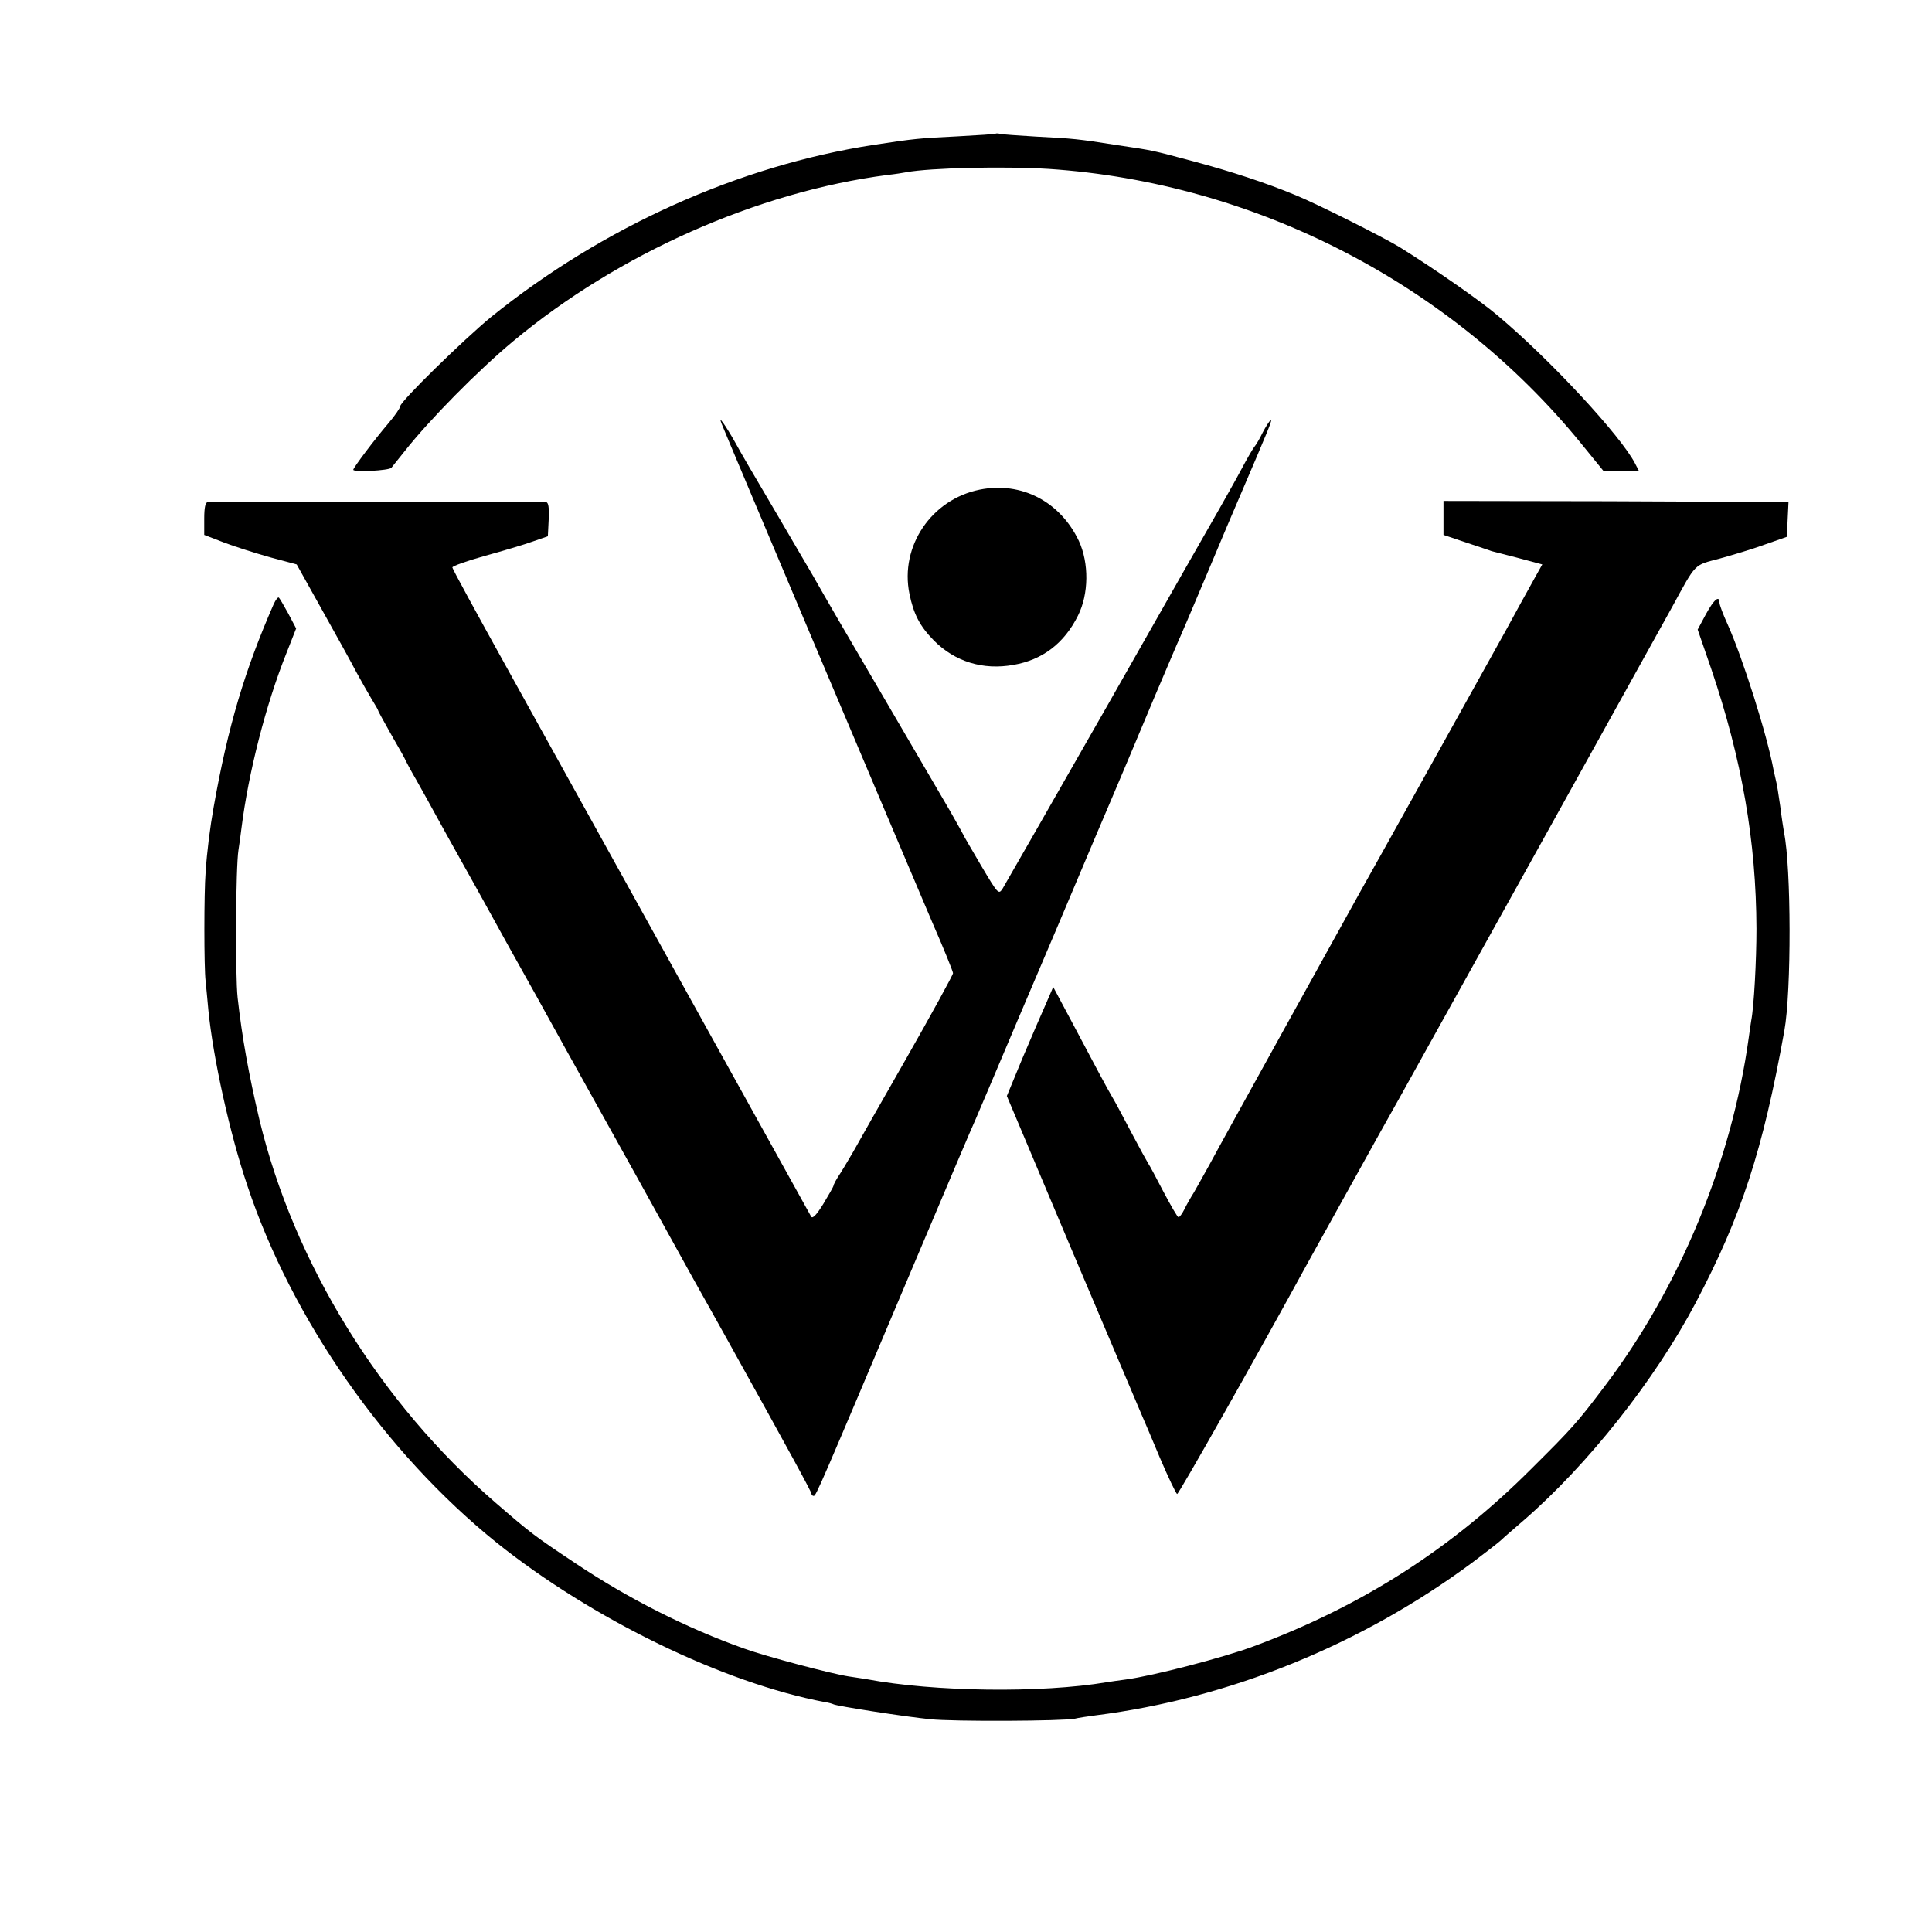
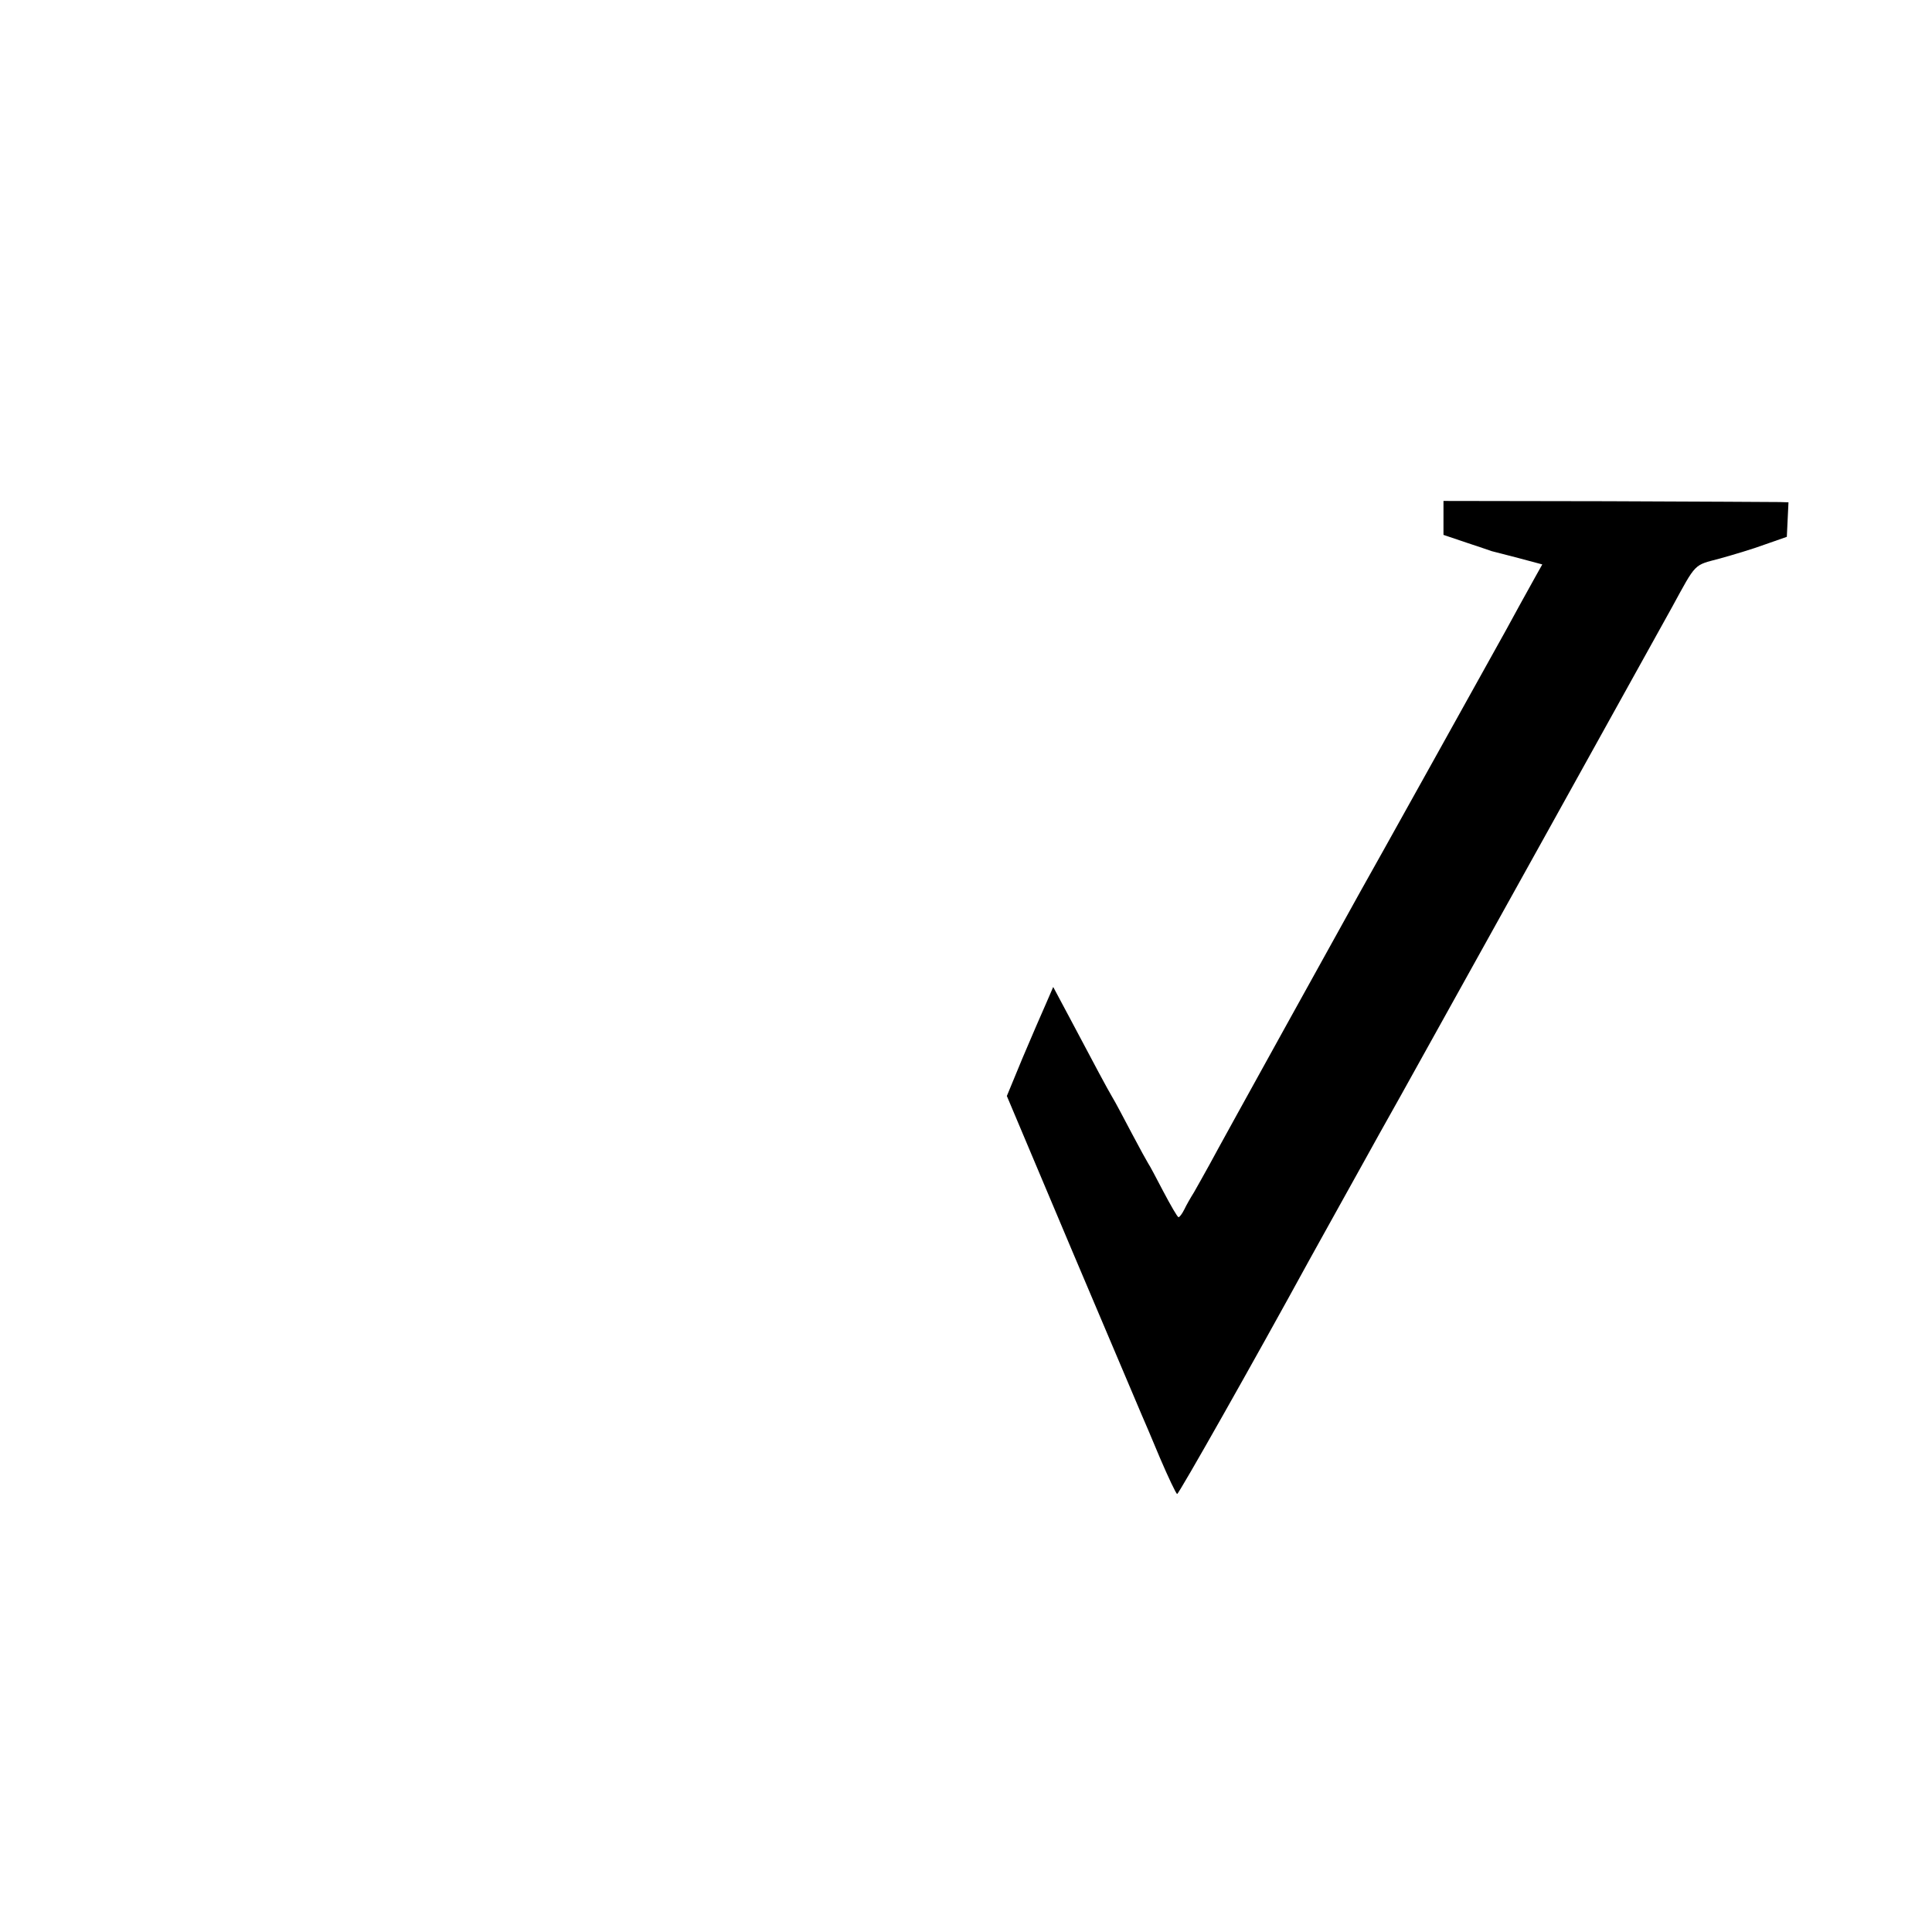
<svg xmlns="http://www.w3.org/2000/svg" version="1.0" width="700pt" height="700pt" viewBox="0 0 700 700" preserveAspectRatio="xMidYMid meet">
  <g transform="translate(0,700) scale(0.1,-0.1)" fill="#000000" stroke="none">
-     <path d="M3608 6516 c-1 -2 -64 -6 -138 -10 -140 -7 -154 -8 -305 -31 -487 -75 -981 -297 -1385 -623 -101 -83 -330 -307 -330 -324 0 -6 -19 -34 -43 -62 -52 -61 -127 -161 -127 -168 0 -10 129 -3 138 7 5 6 26 33 48 60 88 112 266 293 395 400 379 316 885 540 1354 601 28 3 59 8 69 10 86 16 353 22 516 12 748 -50 1457 -416 1928 -994 l83 -102 64 0 64 0 -15 29 c-51 99 -307 376 -498 536 -58 50 -230 170 -354 247 -55 34 -297 156 -378 189 -103 43 -233 86 -372 123 -154 41 -139 38 -273 58 -146 23 -160 24 -294 31 -66 4 -125 8 -132 10 -6 2 -13 2 -15 1z" />
-     <path d="M2614 5466 c7 -20 644 -1527 763 -1806 42 -96 76 -180 76 -186 0 -6 -76 -145 -170 -310 -94 -164 -180 -316 -191 -336 -12 -20 -32 -55 -46 -77 -15 -22 -26 -43 -26 -47 0 -3 -17 -33 -37 -66 -24 -39 -39 -55 -44 -46 -12 22 -901 1624 -1105 1993 -107 193 -195 354 -195 359 0 5 53 24 118 42 65 18 143 41 173 52 l55 19 3 61 c2 45 -1 62 -10 63 -17 1 -1209 1 -1225 0 -9 -1 -13 -20 -13 -60 l0 -59 70 -27 c39 -15 115 -39 168 -54 l97 -26 92 -165 c51 -91 107 -192 124 -225 18 -33 43 -77 55 -97 13 -21 24 -40 24 -42 0 -3 23 -44 50 -92 28 -48 50 -88 50 -90 0 -1 17 -33 39 -71 21 -37 53 -95 71 -128 18 -33 63 -114 100 -180 63 -112 97 -175 158 -285 14 -25 44 -79 67 -120 23 -41 57 -102 75 -135 18 -33 108 -195 200 -360 92 -165 182 -327 200 -360 18 -33 77 -139 130 -235 54 -96 109 -195 123 -220 233 -419 307 -555 307 -562 0 -4 4 -8 8 -8 9 0 20 27 353 815 121 286 226 534 234 550 7 17 77 180 154 363 78 182 205 482 282 665 78 182 172 406 210 497 39 91 76 179 83 195 8 17 58 134 111 260 53 127 103 244 110 260 117 273 127 297 118 292 -4 -3 -17 -23 -28 -44 -10 -21 -24 -45 -31 -53 -6 -8 -27 -44 -46 -80 -19 -36 -55 -99 -78 -140 -24 -41 -207 -363 -407 -715 -201 -352 -372 -651 -380 -664 -15 -23 -16 -22 -79 84 -35 60 -64 109 -64 111 0 1 -22 40 -48 86 -50 85 -279 477 -405 693 -38 66 -80 138 -92 160 -13 22 -67 114 -120 205 -110 187 -128 217 -163 280 -14 25 -32 54 -40 65 -13 18 -14 18 -8 1z" />
-     <path d="M3550 5226 c-175 -35 -290 -205 -255 -377 15 -74 38 -118 88 -169 76 -77 178 -109 289 -89 105 18 184 78 234 179 39 78 40 190 3 270 -68 143 -208 216 -359 186z" />
    <path d="M5230 5124 l0 -62 83 -28 c45 -15 87 -29 92 -31 6 -1 49 -13 97 -25 l86 -23 -23 -41 c-25 -44 -91 -165 -109 -198 -16 -29 -516 -928 -527 -946 -14 -25 -510 -920 -547 -990 -20 -36 -45 -81 -56 -100 -12 -19 -28 -47 -35 -62 -8 -16 -17 -28 -21 -28 -4 0 -28 42 -55 93 -26 50 -51 97 -55 102 -4 6 -31 55 -60 110 -29 55 -60 114 -70 130 -20 34 -60 109 -150 279 l-64 120 -26 -60 c-15 -33 -53 -122 -85 -197 l-57 -138 237 -562 c131 -309 244 -575 251 -592 7 -16 38 -88 67 -158 30 -70 58 -129 62 -130 5 -2 279 482 479 848 18 33 68 123 111 200 43 77 88 158 100 180 12 22 66 119 120 215 135 242 939 1690 983 1770 89 163 78 151 172 176 47 13 121 35 164 51 l80 28 3 63 3 62 -32 1 c-18 0 -300 2 -625 3 l-593 1 0 -61z" />
-     <path d="M992 4812 c-105 -240 -166 -443 -218 -737 -13 -73 -24 -159 -29 -235 -6 -75 -6 -346 0 -395 2 -22 7 -69 10 -105 17 -172 77 -446 141 -635 161 -485 500 -969 903 -1294 346 -277 823 -509 1190 -578 14 -2 27 -6 31 -8 10 -6 258 -45 350 -54 82 -9 484 -7 525 2 11 3 45 8 75 12 483 61 962 255 1365 554 49 37 97 74 105 82 8 8 44 39 80 70 234 203 476 509 624 789 166 315 243 552 321 985 26 144 25 592 -1 718 -2 12 -9 56 -14 97 -6 41 -12 81 -15 90 -2 8 -6 26 -9 40 -23 126 -112 407 -167 529 -16 35 -29 70 -29 77 0 29 -20 12 -49 -41 l-30 -56 49 -142 c111 -327 163 -625 164 -942 0 -115 -9 -283 -19 -333 -1 -9 -6 -37 -9 -62 -62 -449 -250 -904 -523 -1264 -99 -131 -116 -150 -263 -296 -290 -291 -617 -500 -1008 -645 -110 -41 -365 -107 -462 -120 -25 -3 -56 -8 -70 -10 -237 -40 -625 -35 -870 11 -14 2 -43 7 -65 10 -60 9 -299 72 -379 101 -206 73 -420 181 -611 309 -149 99 -163 110 -289 219 -419 362 -731 868 -856 1388 -39 165 -63 299 -79 442 -9 82 -7 472 3 535 3 19 8 55 11 80 25 199 88 447 163 634 l35 89 -29 55 c-16 29 -31 55 -34 57 -3 2 -11 -8 -18 -23z" />
  </g>
</svg>